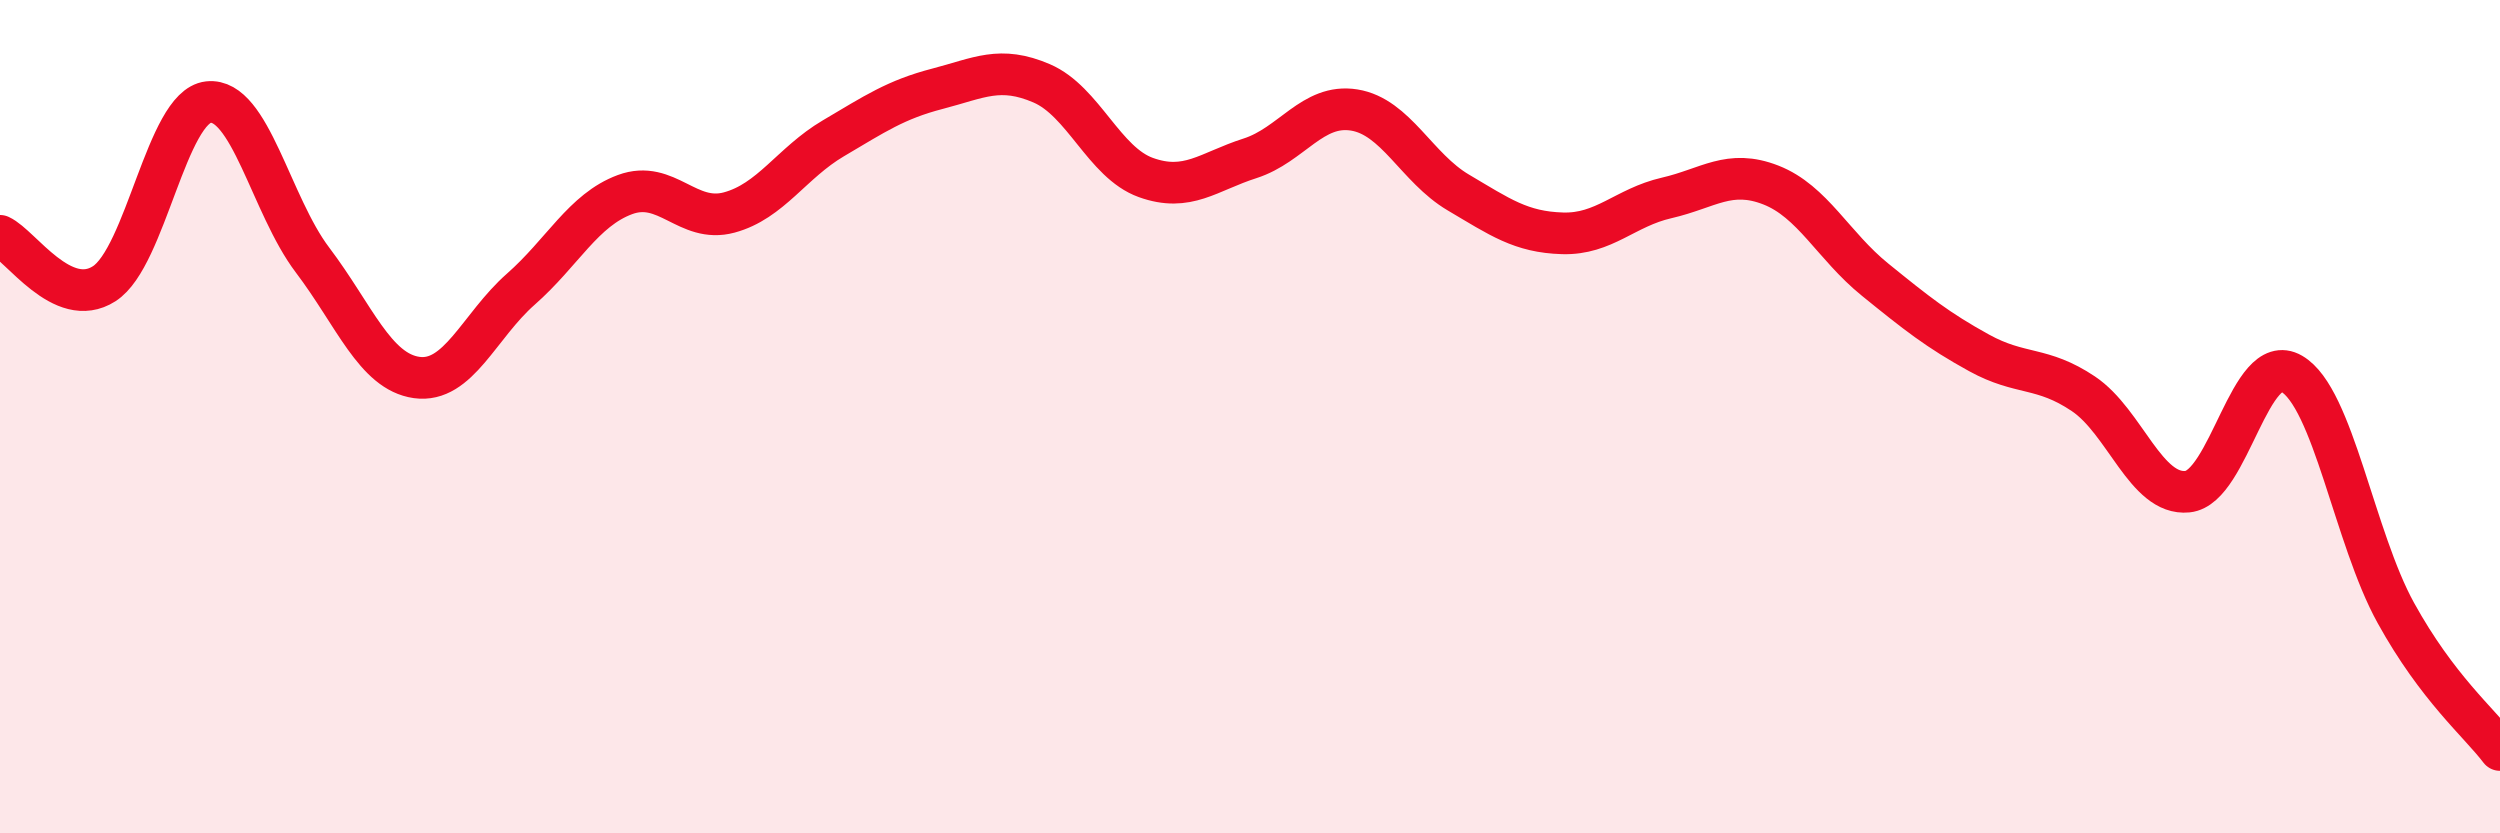
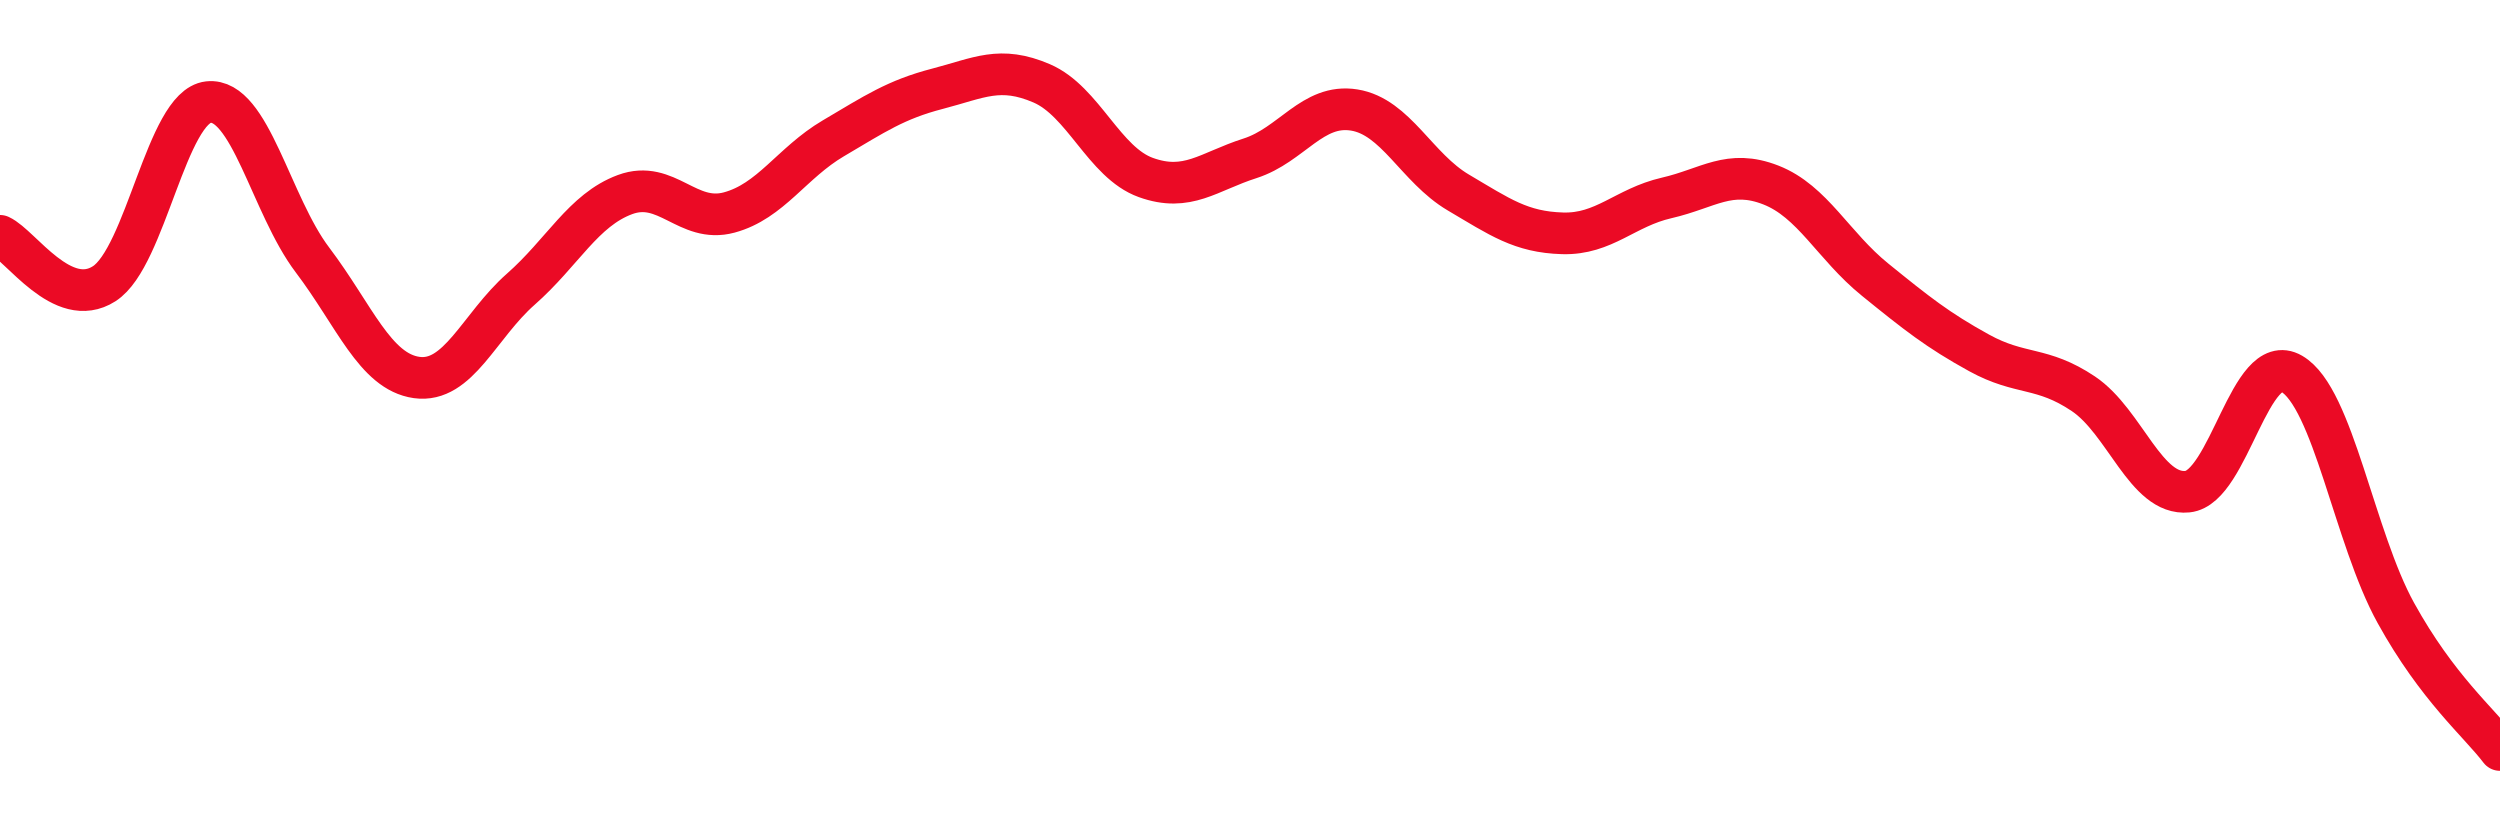
<svg xmlns="http://www.w3.org/2000/svg" width="60" height="20" viewBox="0 0 60 20">
-   <path d="M 0,5.66 C 0.5,5.89 1.5,7.45 2.5,6.81 C 3.5,6.17 4,2.56 5,2.45 C 6,2.34 6.5,4.92 7.5,6.24 C 8.5,7.56 9,8.92 10,9.06 C 11,9.2 11.5,7.82 12.5,6.94 C 13.5,6.06 14,5.04 15,4.67 C 16,4.3 16.5,5.37 17.5,5.1 C 18.5,4.83 19,3.91 20,3.32 C 21,2.73 21.5,2.39 22.5,2.13 C 23.5,1.87 24,1.57 25,2 C 26,2.43 26.5,3.9 27.5,4.26 C 28.5,4.62 29,4.12 30,3.8 C 31,3.48 31.5,2.48 32.5,2.64 C 33.5,2.8 34,4.03 35,4.62 C 36,5.21 36.5,5.57 37.5,5.6 C 38.5,5.63 39,4.98 40,4.75 C 41,4.52 41.5,4.05 42.5,4.44 C 43.5,4.83 44,5.9 45,6.71 C 46,7.52 46.5,7.92 47.5,8.47 C 48.5,9.02 49,8.78 50,9.45 C 51,10.12 51.5,11.9 52.5,11.8 C 53.5,11.7 54,8.39 55,8.97 C 56,9.55 56.5,12.9 57.5,14.71 C 58.5,16.52 59.5,17.34 60,18L60 20L0 20Z" fill="#EB0A25" opacity="0.1" stroke-linecap="round" stroke-linejoin="round" />
  <path d="M 0,5.66 C 0.5,5.89 1.5,7.45 2.5,6.81 C 3.5,6.17 4,2.56 5,2.45 C 6,2.34 6.5,4.92 7.5,6.24 C 8.5,7.56 9,8.92 10,9.06 C 11,9.2 11.5,7.82 12.5,6.94 C 13.5,6.06 14,5.04 15,4.67 C 16,4.3 16.5,5.37 17.5,5.1 C 18.5,4.83 19,3.91 20,3.32 C 21,2.73 21.5,2.39 22.5,2.13 C 23.5,1.87 24,1.57 25,2 C 26,2.43 26.5,3.9 27.5,4.26 C 28.5,4.62 29,4.12 30,3.8 C 31,3.48 31.5,2.48 32.5,2.64 C 33.5,2.8 34,4.03 35,4.62 C 36,5.21 36.5,5.57 37.5,5.6 C 38.5,5.63 39,4.98 40,4.75 C 41,4.52 41.5,4.05 42.5,4.44 C 43.5,4.83 44,5.9 45,6.71 C 46,7.52 46.5,7.92 47.5,8.47 C 48.5,9.02 49,8.78 50,9.45 C 51,10.12 51.5,11.9 52.5,11.8 C 53.5,11.7 54,8.39 55,8.97 C 56,9.55 56.5,12.9 57.5,14.71 C 58.5,16.52 59.5,17.34 60,18" stroke="#EB0A25" stroke-width="1" fill="none" stroke-linecap="round" stroke-linejoin="round" />
</svg>